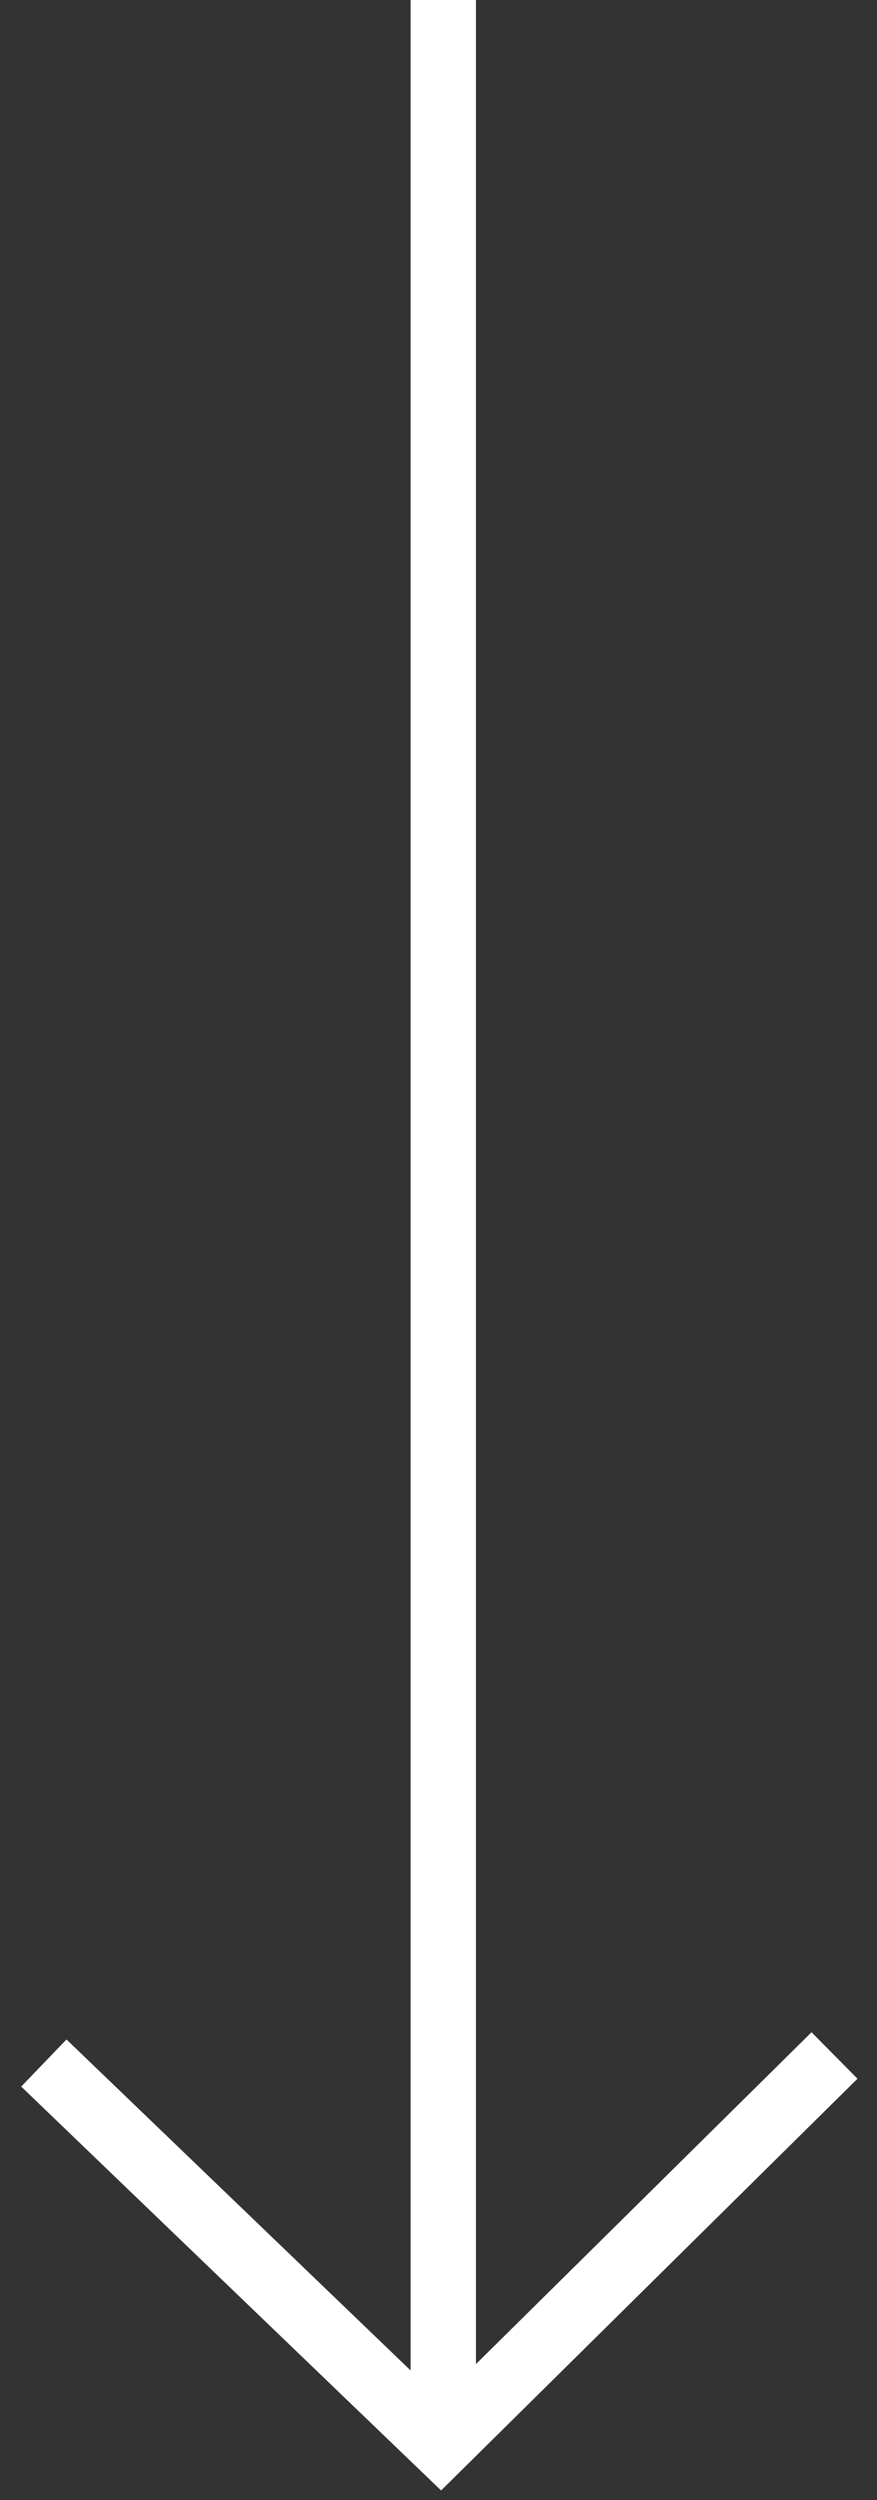
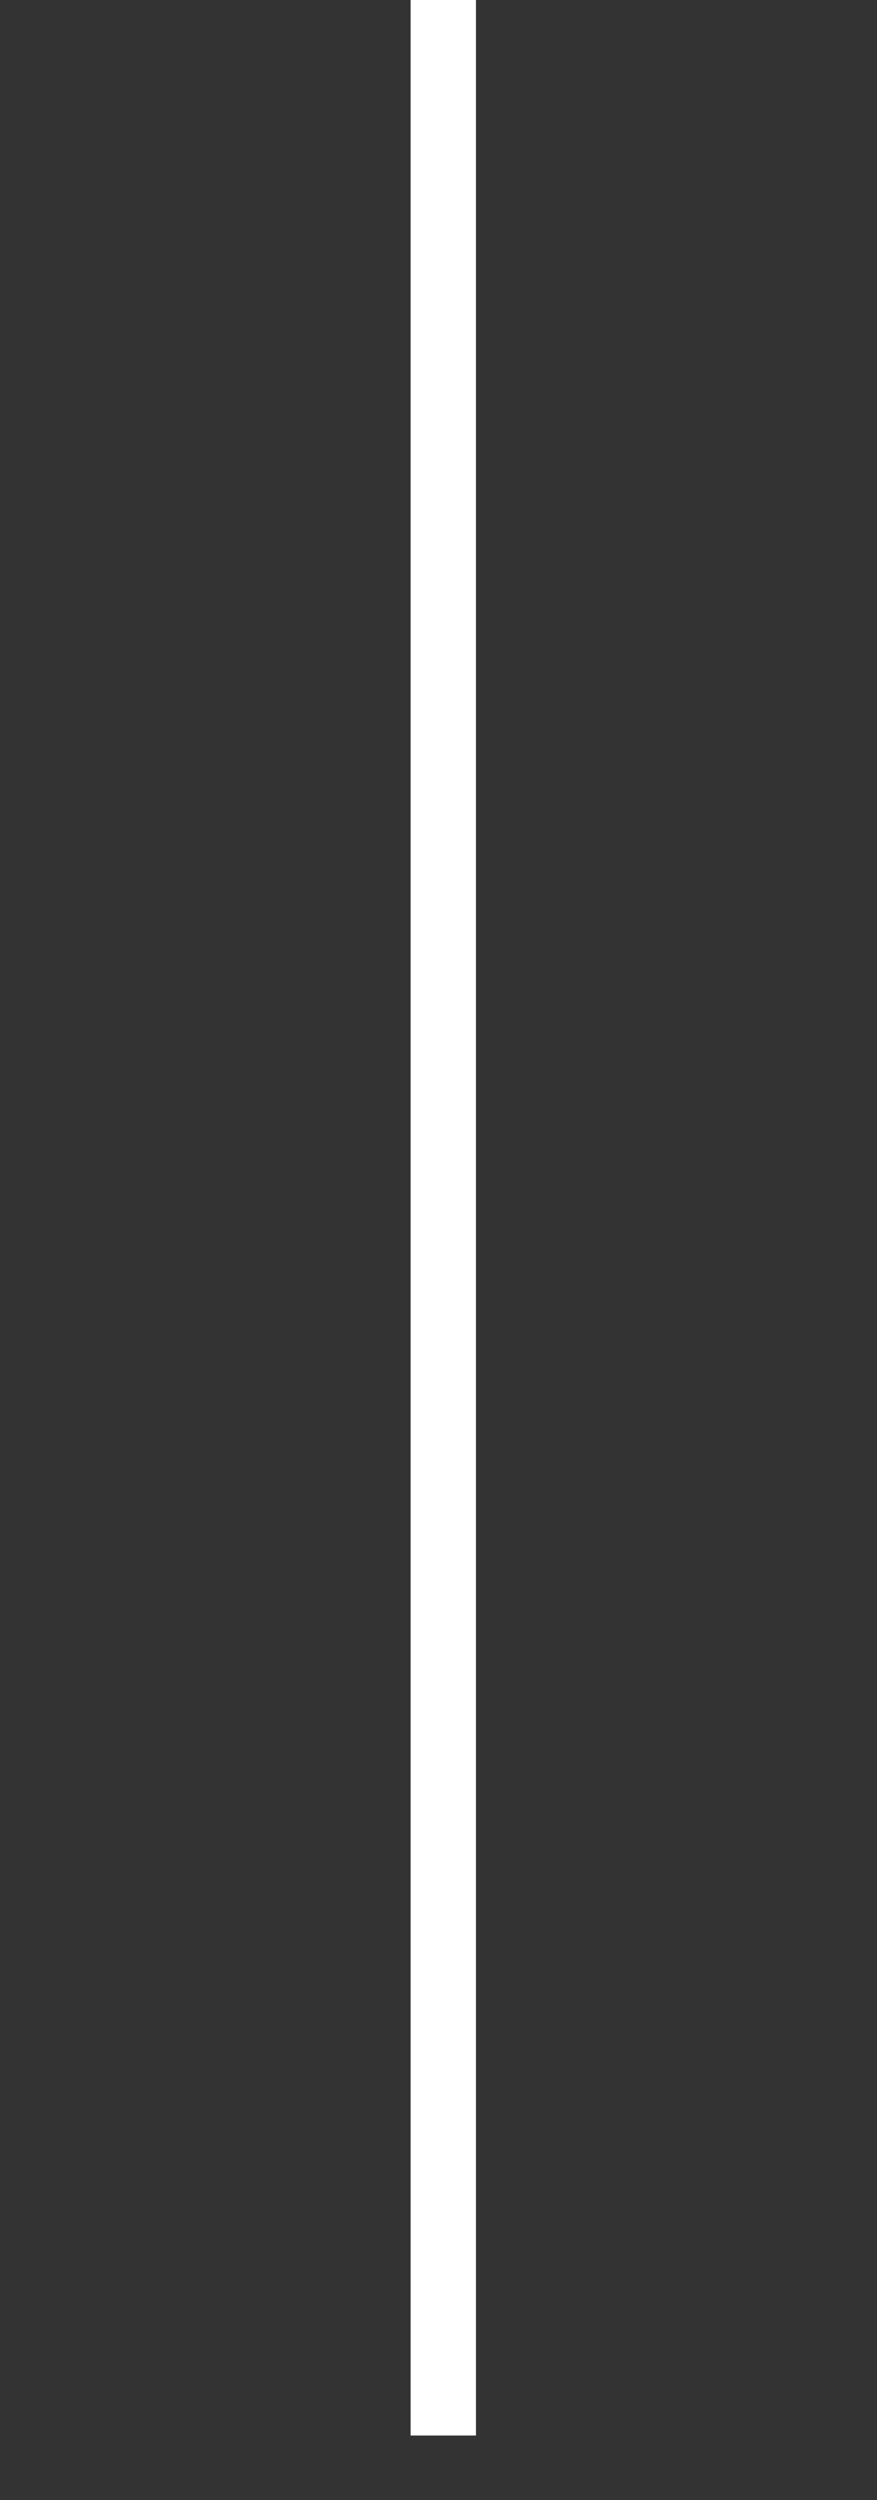
<svg xmlns="http://www.w3.org/2000/svg" width="20" height="57" viewBox="0 0 20 57" fill="none">
  <rect x="0" y="0" width="20" height="57" fill="#333333" stroke="none" />
  <path d="M10.109 0L10.109 55.53" stroke="white" stroke-width="1.49" />
-   <path d="M19.031 46.865L10.052 55.742L1 47.037" stroke="white" stroke-width="1.49" />
</svg>